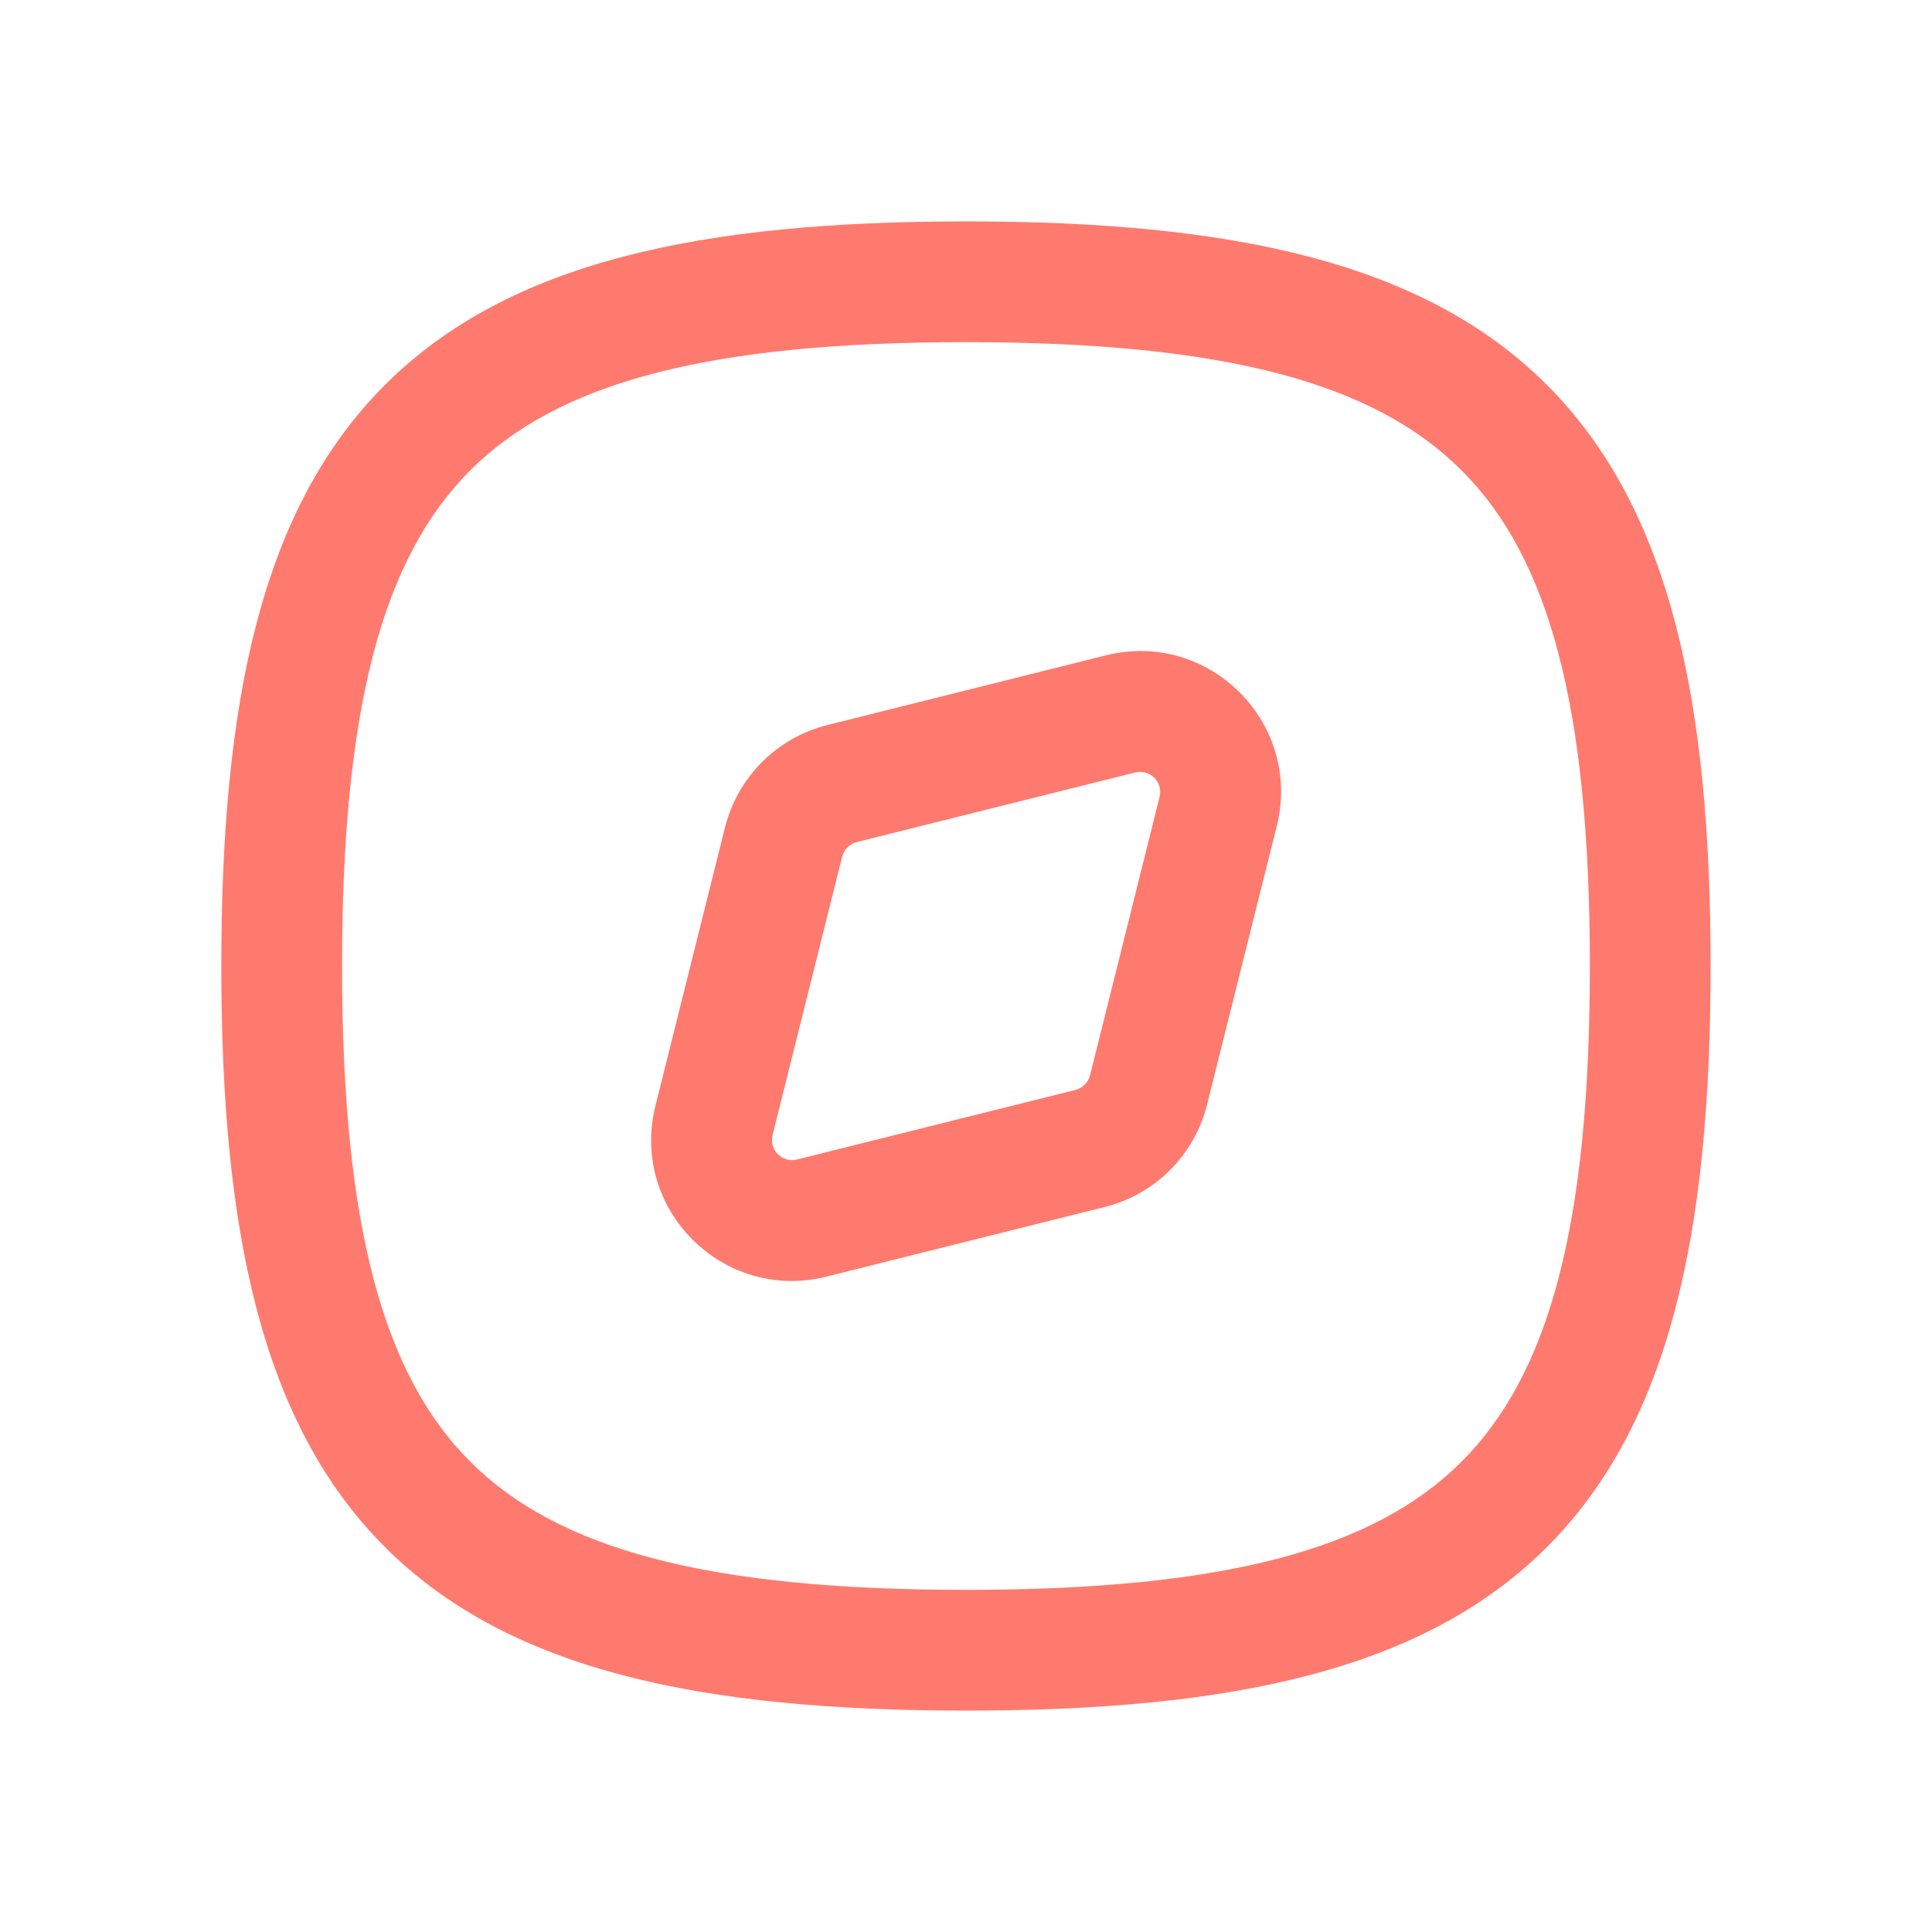
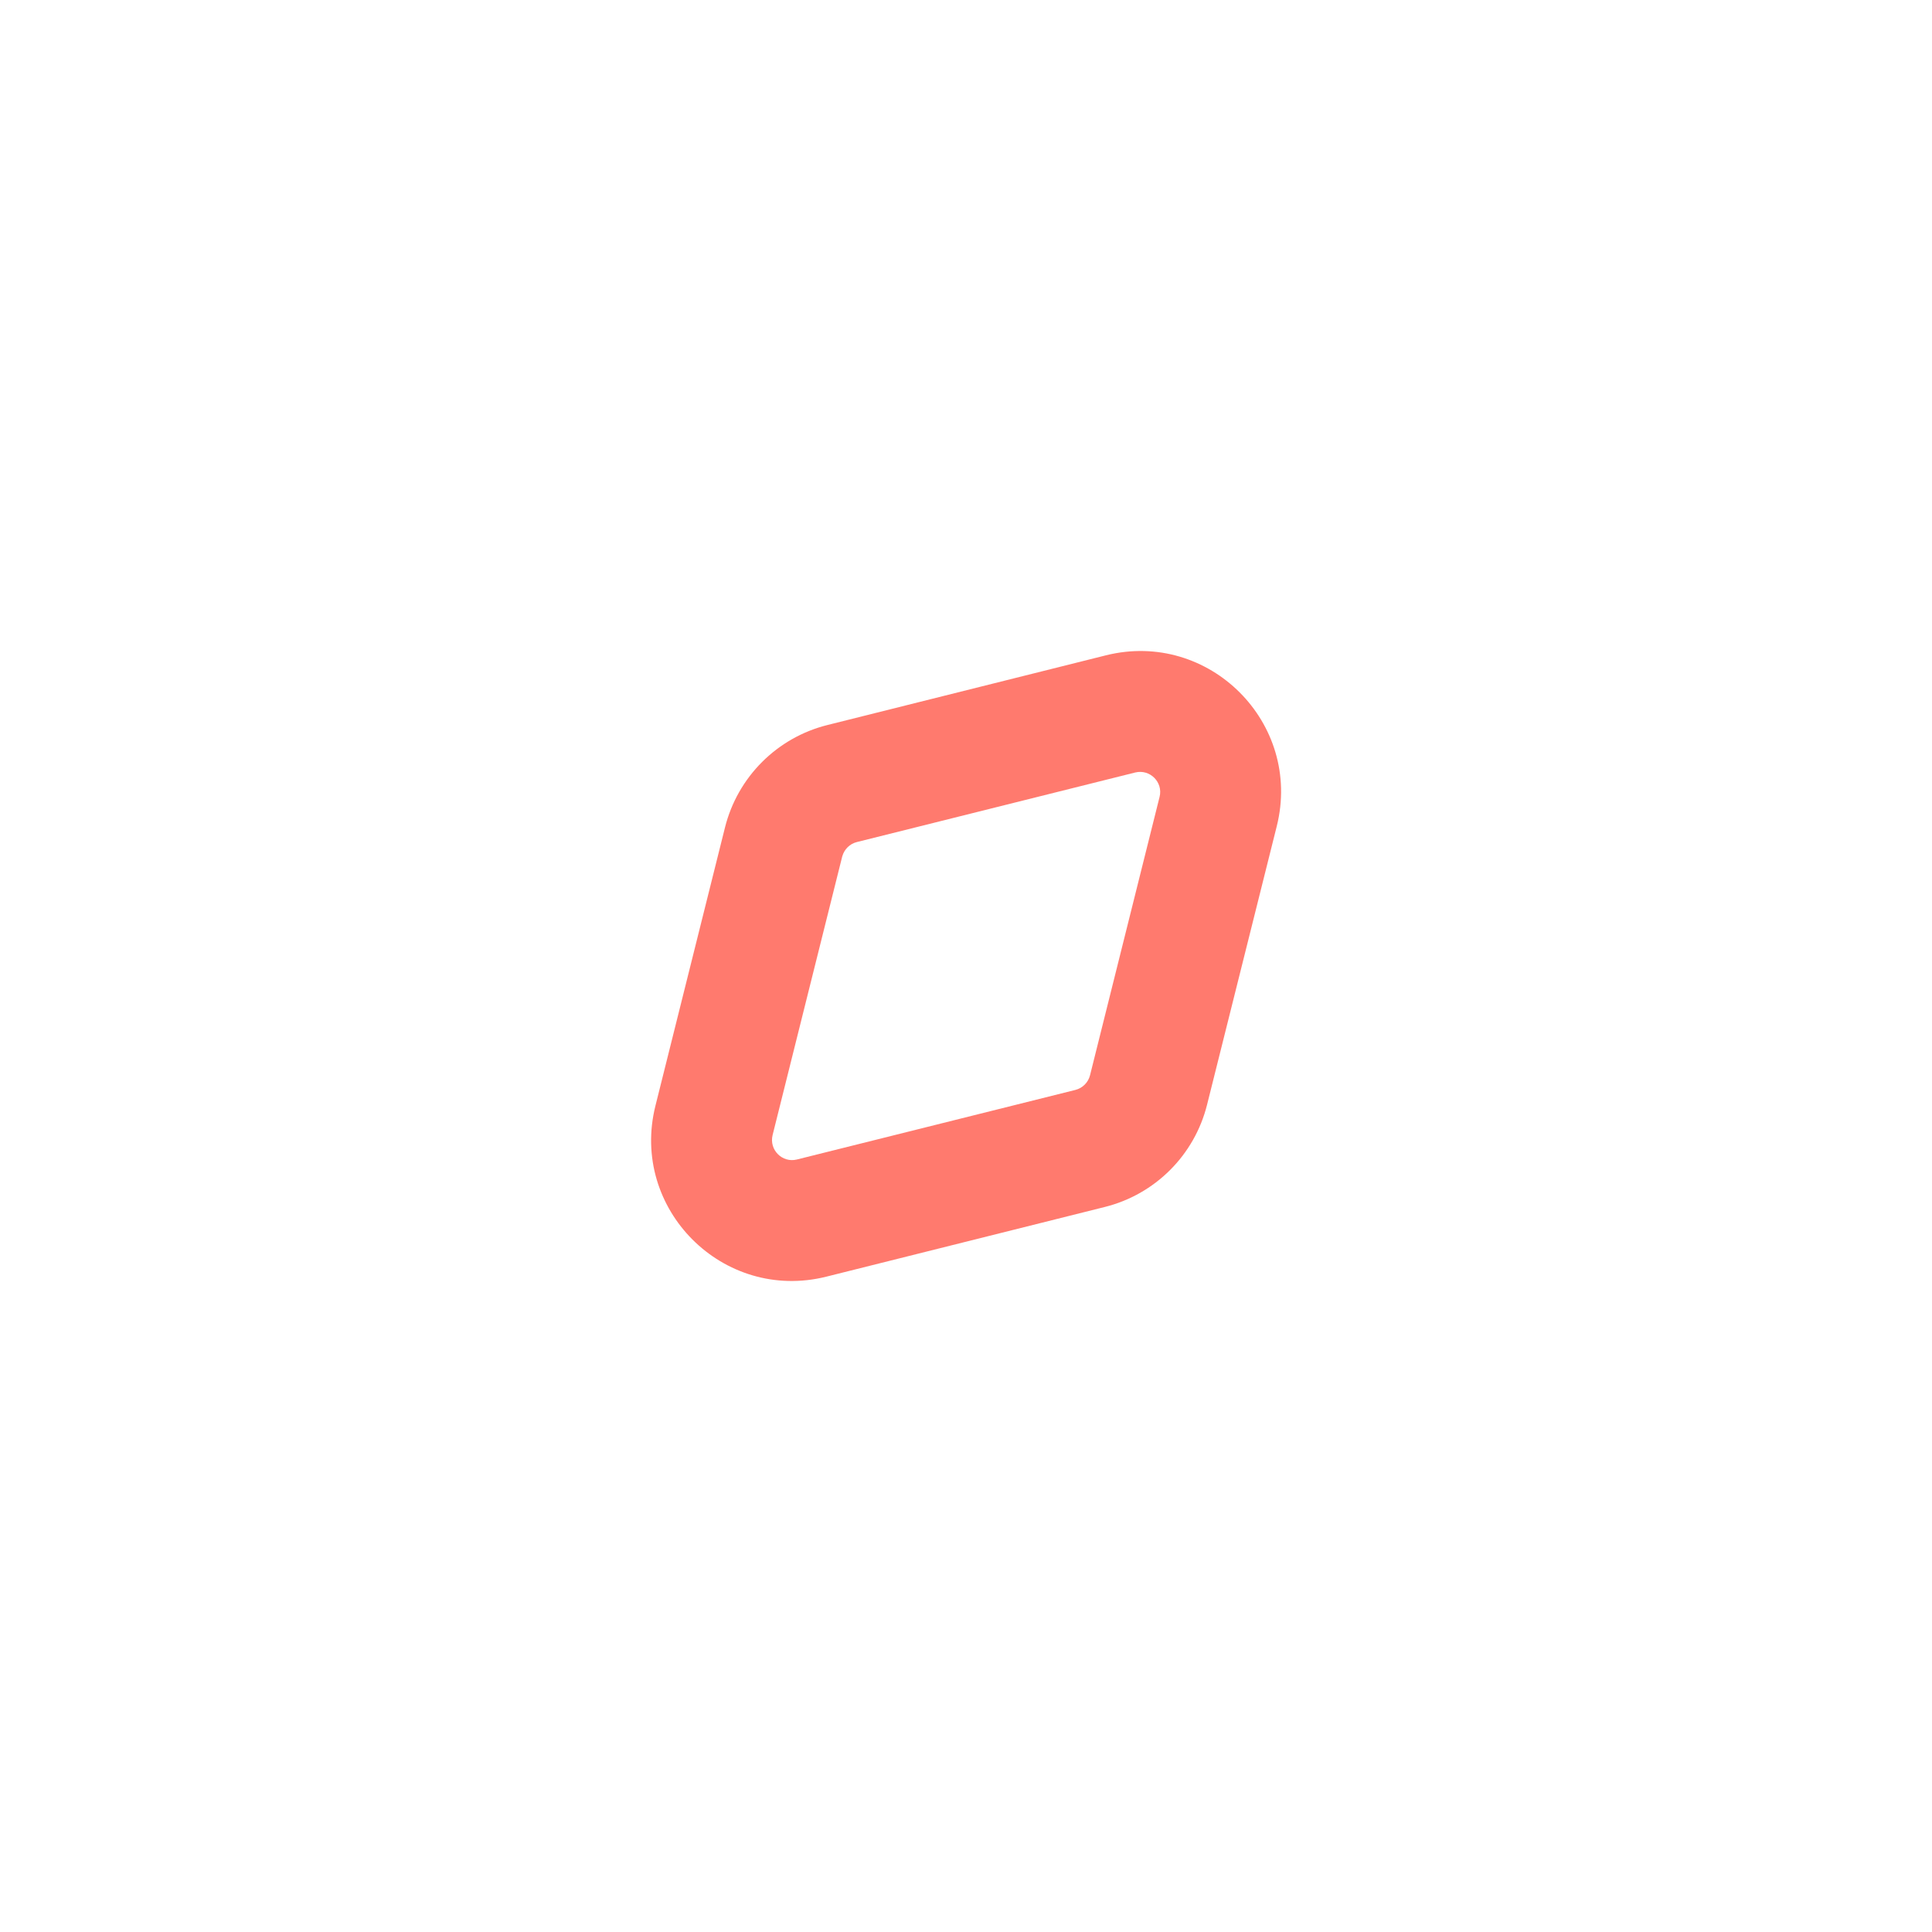
<svg xmlns="http://www.w3.org/2000/svg" width="20" height="20" viewBox="0 0 20 20" fill="none">
-   <path d="M11.448 6.784C12.516 6.517 13.484 7.485 13.217 8.553L12.496 11.434L12.496 11.434C12.366 11.957 11.958 12.365 11.435 12.495L11.435 12.495L8.554 13.216C7.486 13.483 6.518 12.515 6.785 11.447L7.505 8.566C7.636 8.043 8.044 7.635 8.567 7.505V7.505L11.448 6.784V6.784ZM12.004 8.249C12.042 8.097 11.904 7.959 11.751 7.997H11.751L8.87 8.717C8.797 8.735 8.741 8.791 8.72 8.862L8.718 8.869L7.998 11.75C7.96 11.903 8.098 12.041 8.25 12.003L11.132 11.283L11.132 11.283C11.207 11.264 11.265 11.206 11.284 11.131L12.004 8.249V8.249Z" fill="#FF7A6E" />
-   <path d="M16.458 10C16.458 7.315 16.035 5.773 15.13 4.869C14.226 3.965 12.684 3.542 9.999 3.542C7.314 3.542 5.773 3.965 4.868 4.869C3.964 5.773 3.541 7.315 3.541 10C3.541 12.685 3.964 14.227 4.868 15.131C5.773 16.035 7.314 16.458 9.999 16.458C12.684 16.458 14.226 16.035 15.13 15.131C16.035 14.227 16.458 12.685 16.458 10ZM17.708 10C17.708 12.731 17.297 14.731 16.014 16.015C14.731 17.298 12.731 17.708 9.999 17.708C7.268 17.708 5.268 17.298 3.985 16.015C2.701 14.731 2.291 12.731 2.291 10C2.291 7.268 2.701 5.268 3.985 3.985C5.268 2.702 7.268 2.292 9.999 2.292C12.731 2.292 14.731 2.702 16.014 3.985C17.297 5.268 17.708 7.268 17.708 10Z" fill="#FF7A6E" />
+   <path d="M11.448 6.784C12.516 6.517 13.484 7.485 13.217 8.553L12.496 11.434L12.496 11.434C12.366 11.957 11.958 12.365 11.435 12.495L11.435 12.495L8.554 13.216C7.486 13.483 6.518 12.515 6.785 11.447L7.505 8.566C7.636 8.043 8.044 7.635 8.567 7.505L11.448 6.784V6.784ZM12.004 8.249C12.042 8.097 11.904 7.959 11.751 7.997H11.751L8.87 8.717C8.797 8.735 8.741 8.791 8.72 8.862L8.718 8.869L7.998 11.75C7.96 11.903 8.098 12.041 8.25 12.003L11.132 11.283L11.132 11.283C11.207 11.264 11.265 11.206 11.284 11.131L12.004 8.249V8.249Z" fill="#FF7A6E" />
</svg>